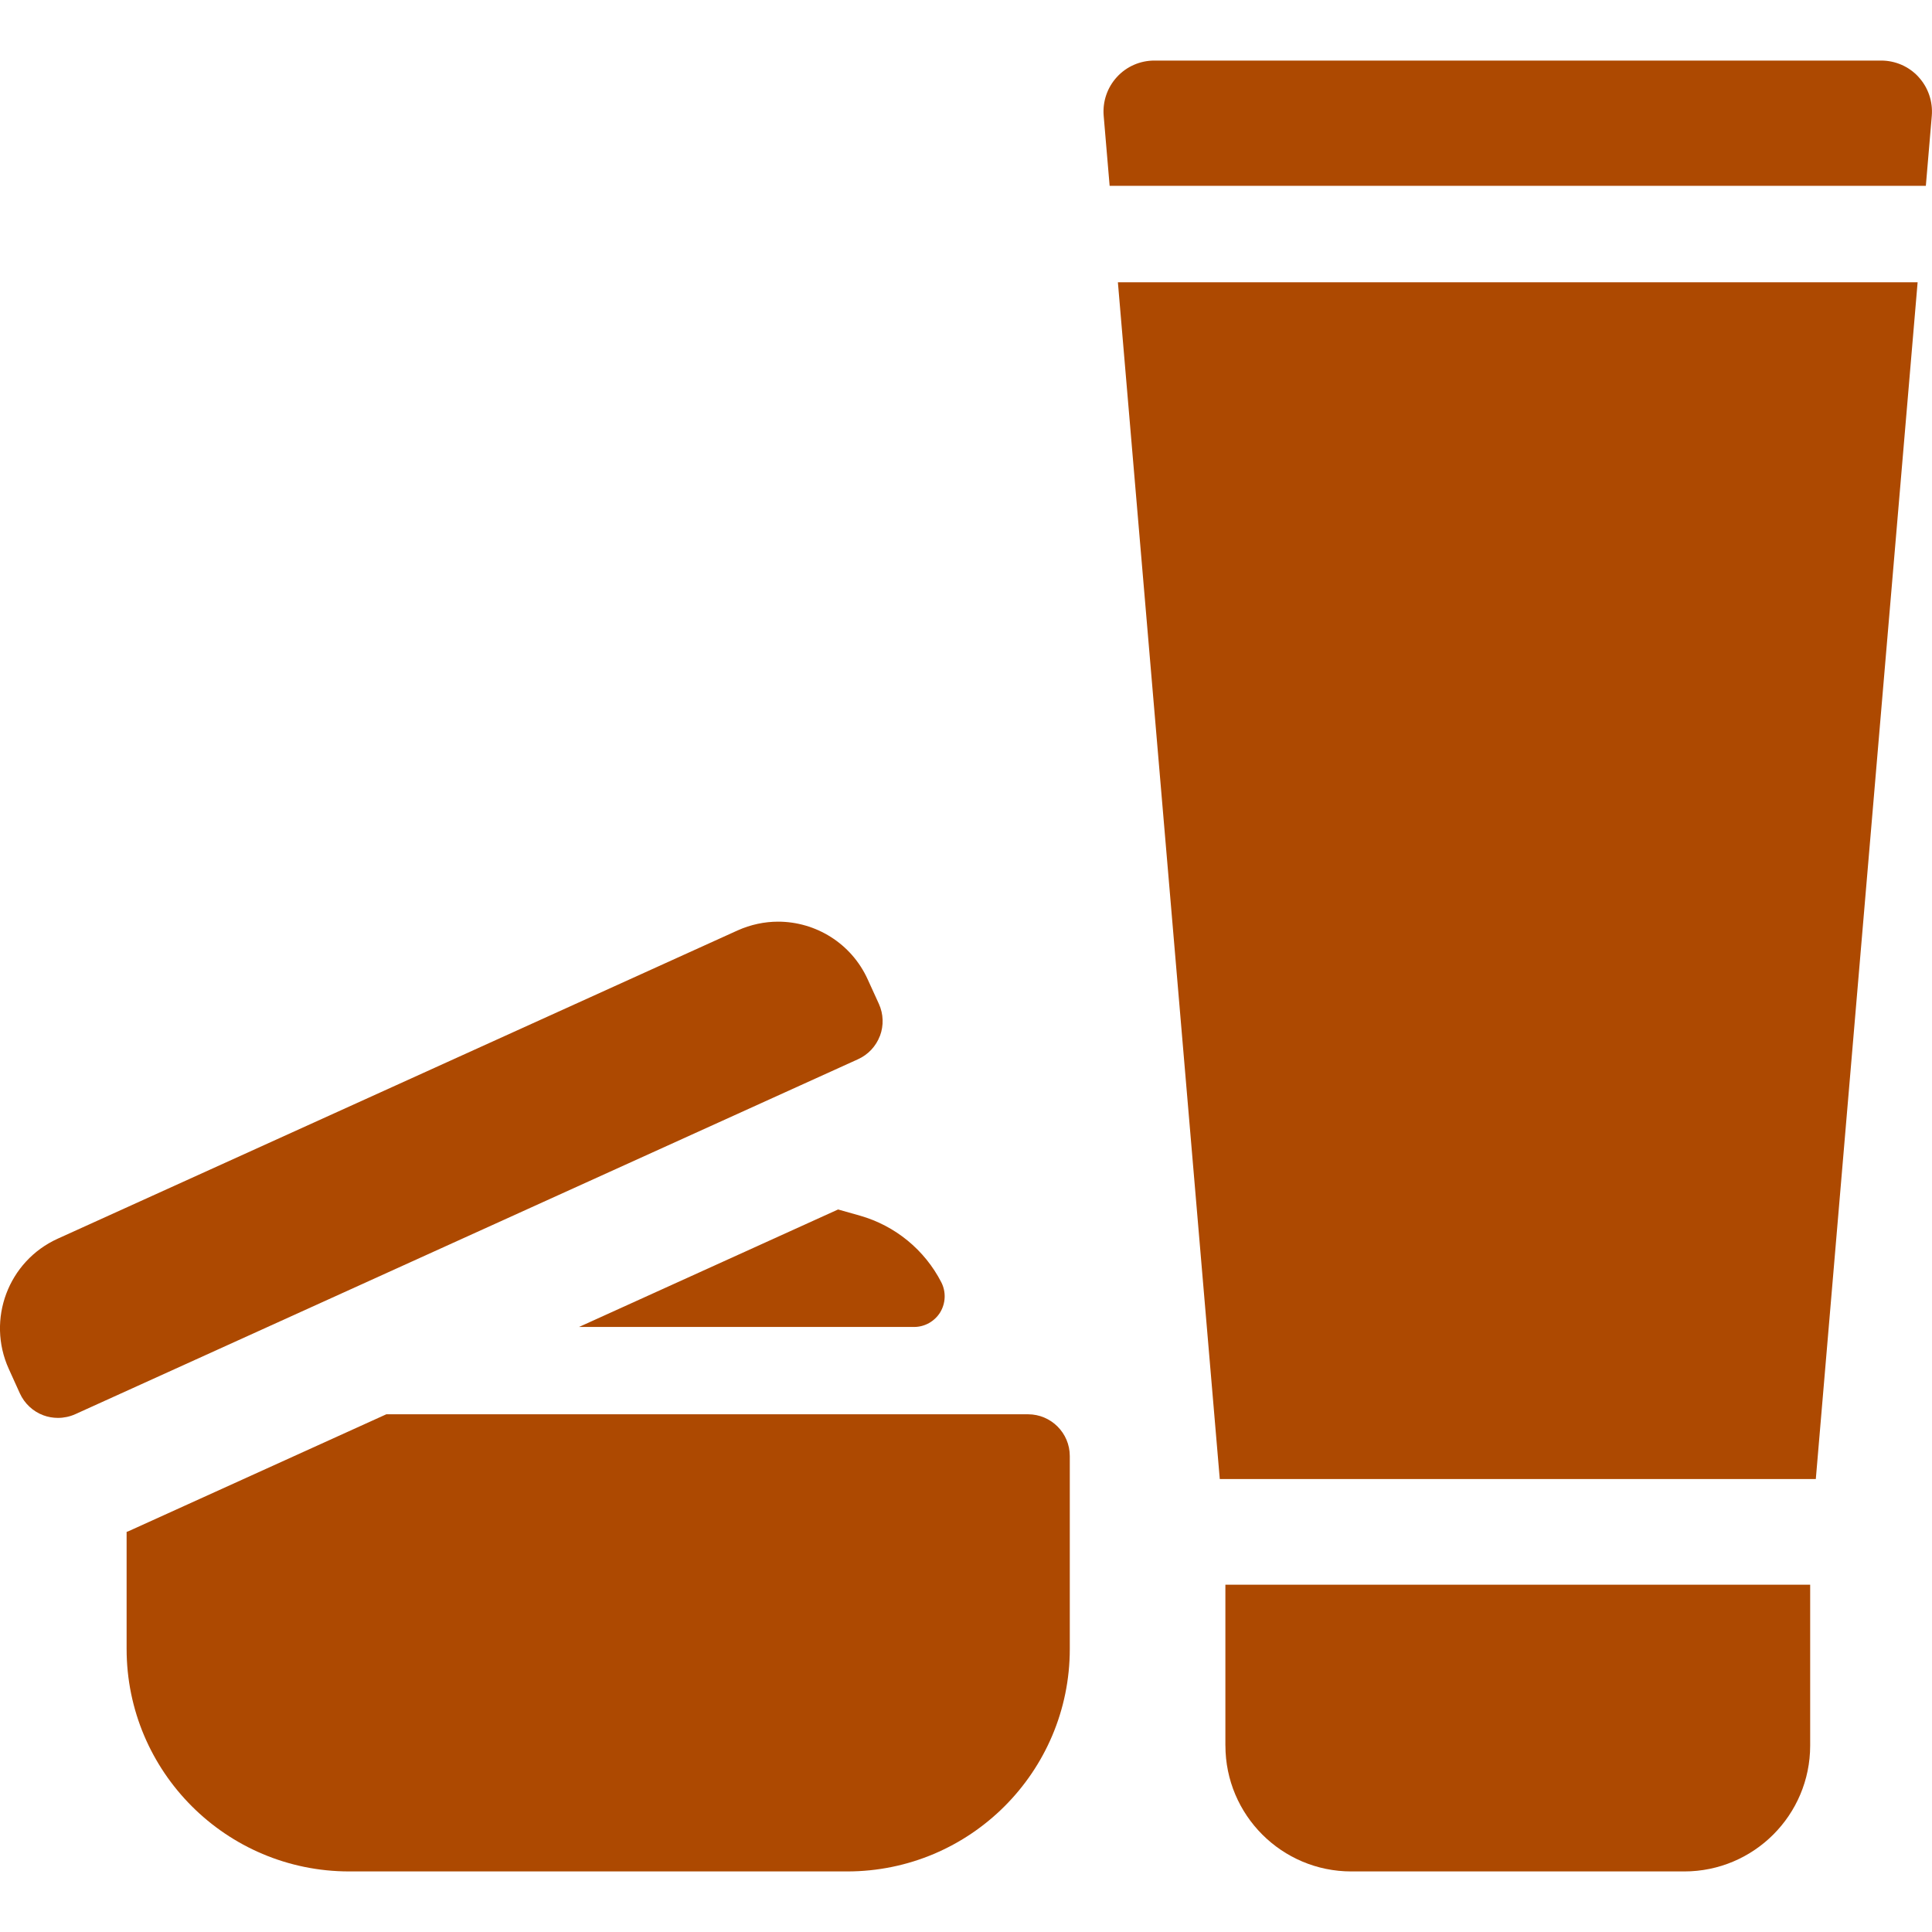
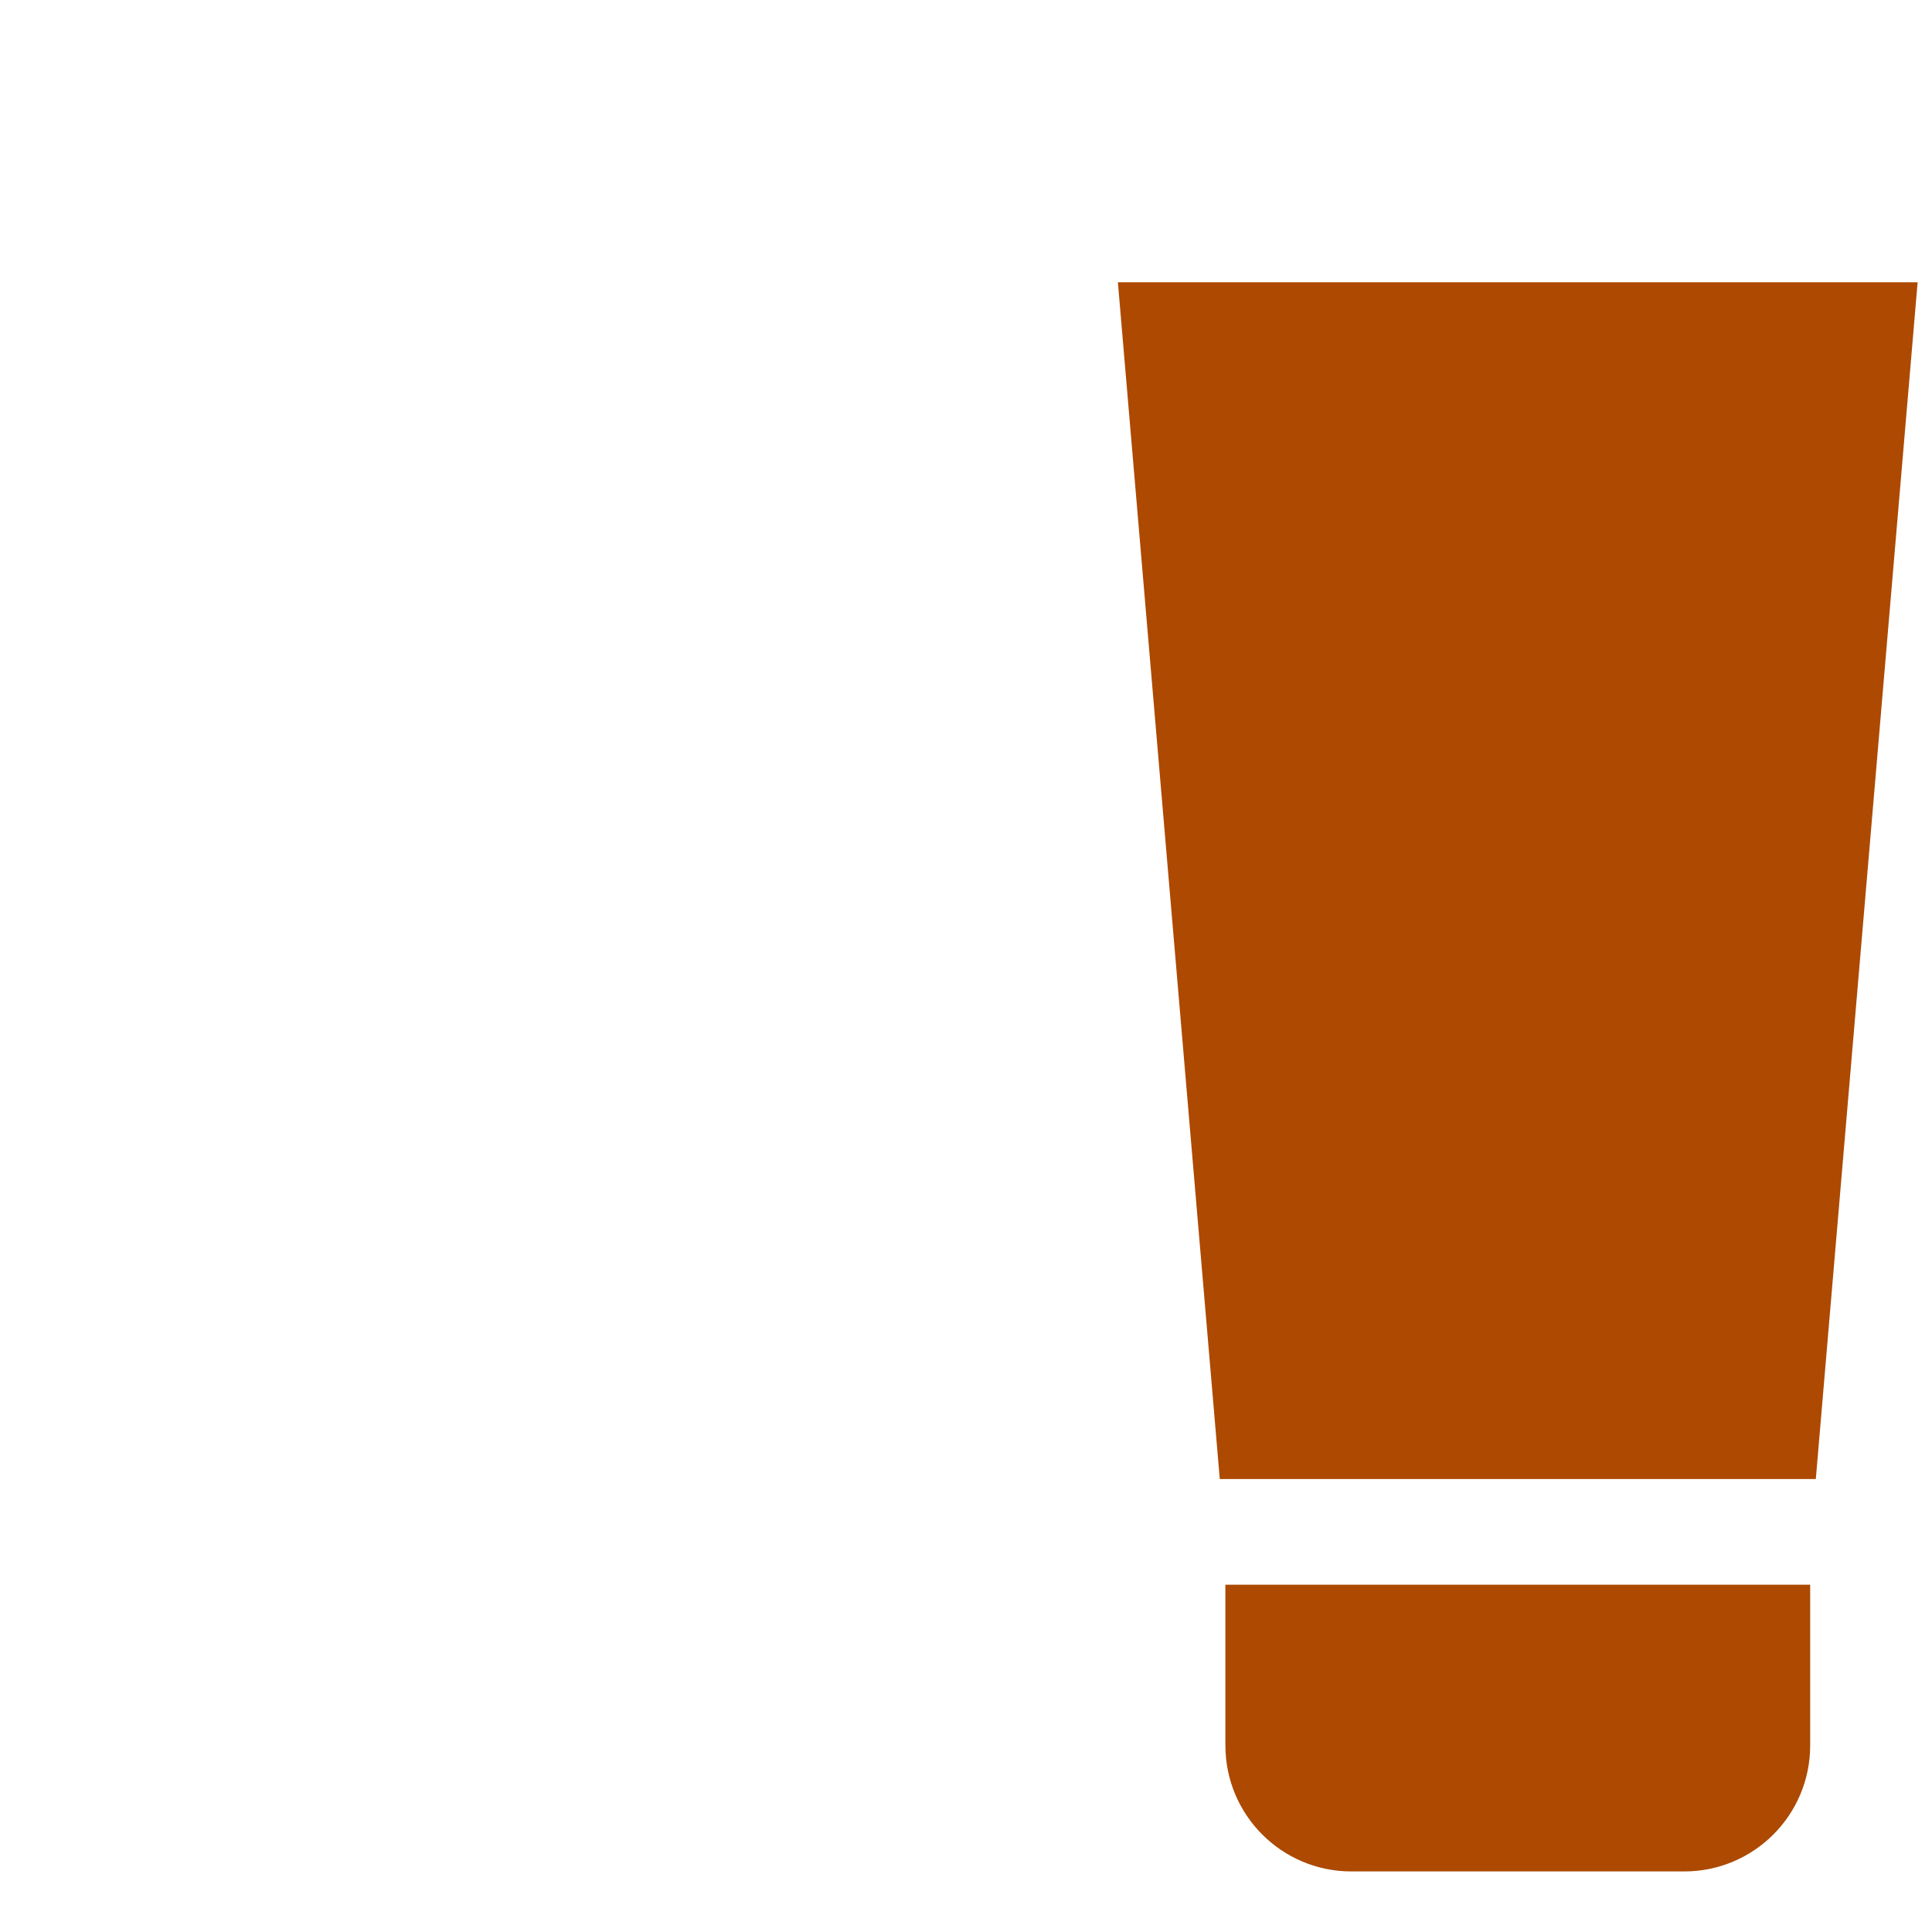
<svg xmlns="http://www.w3.org/2000/svg" id="Capa_1" style="enable-background:new 0 0 496.062 496.062" xml:space="preserve" height="512px" viewBox="0 0 496.062 496.062" width="512px" version="1.1" y="0px" x="0px">
  <g fill="#ad4901">
-     <path d="m492.62 19.773c-2.468-2.707-5.963-4.223-9.624-4.223h-186.59c-3.662 0-7.156 1.516-9.624 4.223-2.479 2.694-3.706 6.304-3.399 9.962l1.529 17.985h209.57l1.527-17.985c0.3-3.658-0.92-7.267-3.4-9.962z" />
    <polygon points="313.19 379.76 466.23 379.76 492.37 72.475 287.03 72.475" />
    <path d="m314.64 448.18c0 17.857 14.473 32.332 32.328 32.332h85.485c17.857 0 32.329-14.475 32.329-32.332v-41.293h-150.15v41.29z" />
-     <path d="m263.95 363.13h-164.75l-66.238 30.04c-0.147 0.063-0.307 0.098-0.453 0.164v30.024c0 31.572 25.594 57.152 57.151 57.152h127.87c31.557 0 57.151-25.58 57.151-57.152v-49.495c0-5.92-4.8-10.73-10.73-10.73z" />
-     <path d="m215.2 310.54l-66.529 30.172h86.03c2.737 0 5.269-1.438 6.706-3.758 1.417-2.353 1.529-5.252 0.291-7.7-4.291-8.352-11.849-14.539-20.875-17.117l-5.62-1.59z" />
-     <path d="m225.94 265.98c0.999-2.674 0.903-5.623-0.274-8.218l-2.869-6.285c-4.223-9.317-13.408-14.829-23.013-14.829-3.482 0-7.028 0.74-10.411 2.257l-174.55 79.14c-12.699 5.755-18.324 20.729-12.572 33.428l2.854 6.301c1.178 2.578 3.335 4.612 5.998 5.61 1.205 0.45 2.495 0.677 3.769 0.677 1.532 0 3.049-0.321 4.45-0.95l200.99-91.142c2.6-1.18 4.61-3.33 5.62-6z" />
  </g>
</svg>